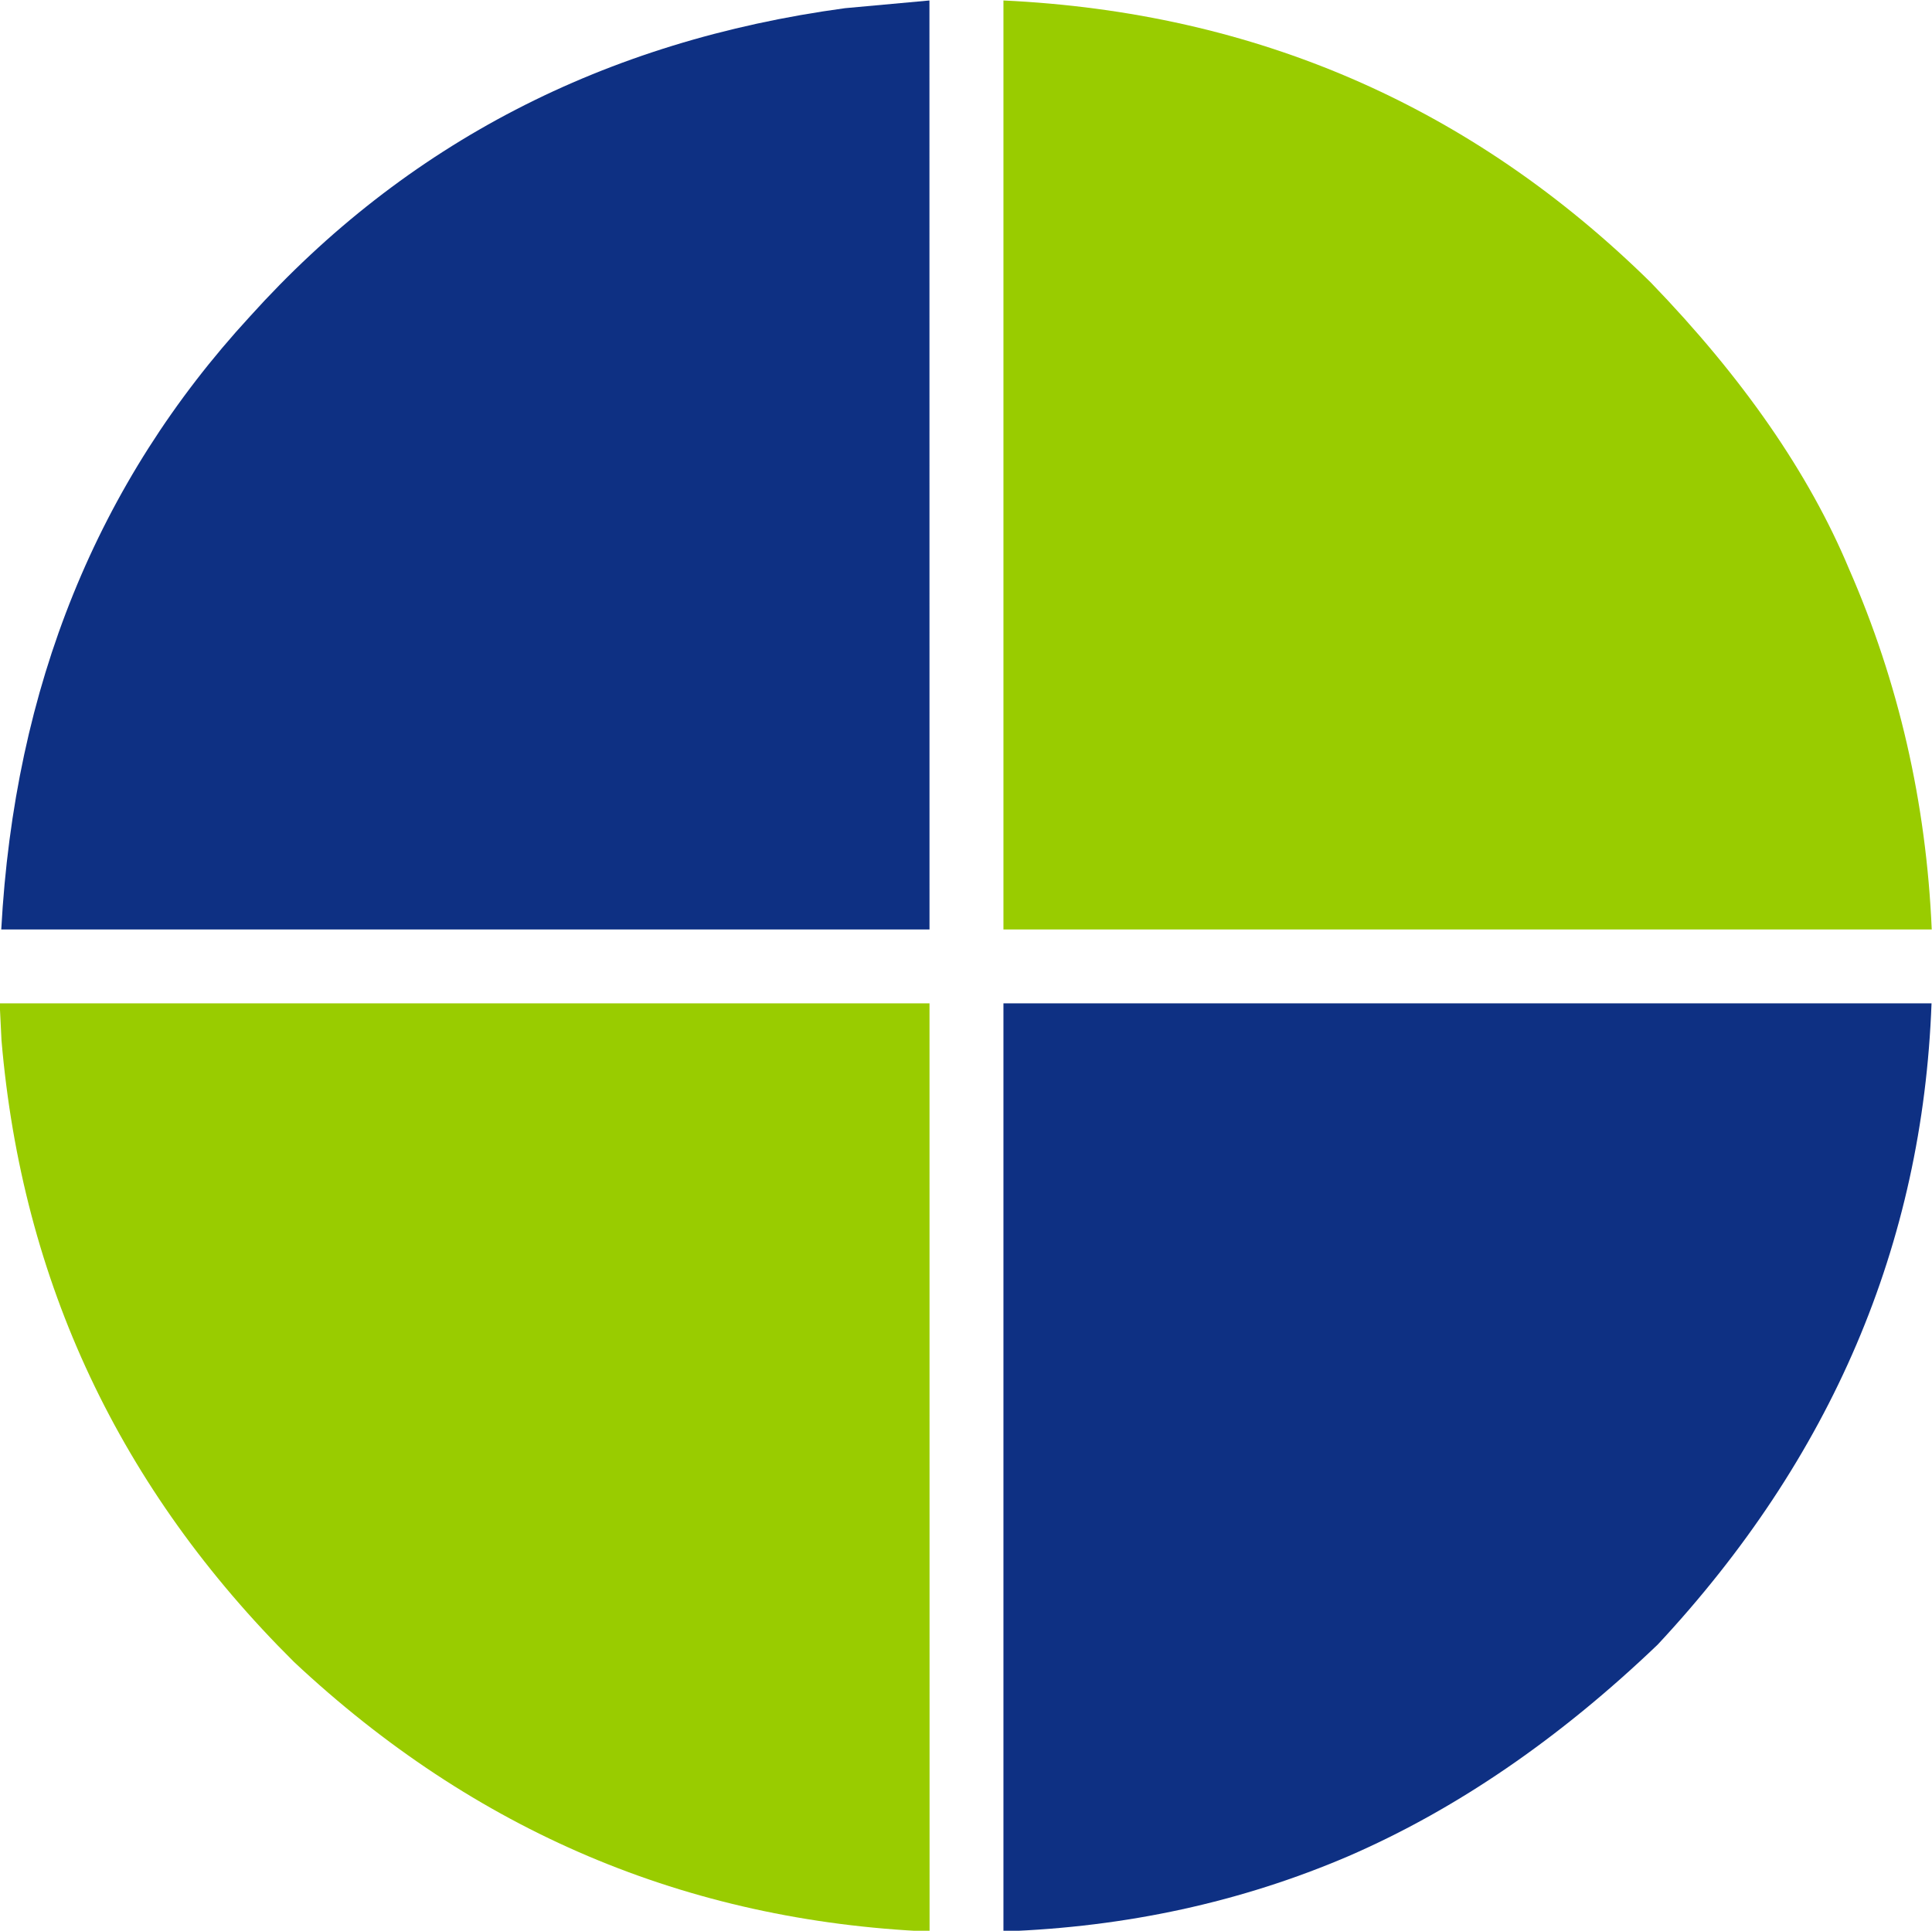
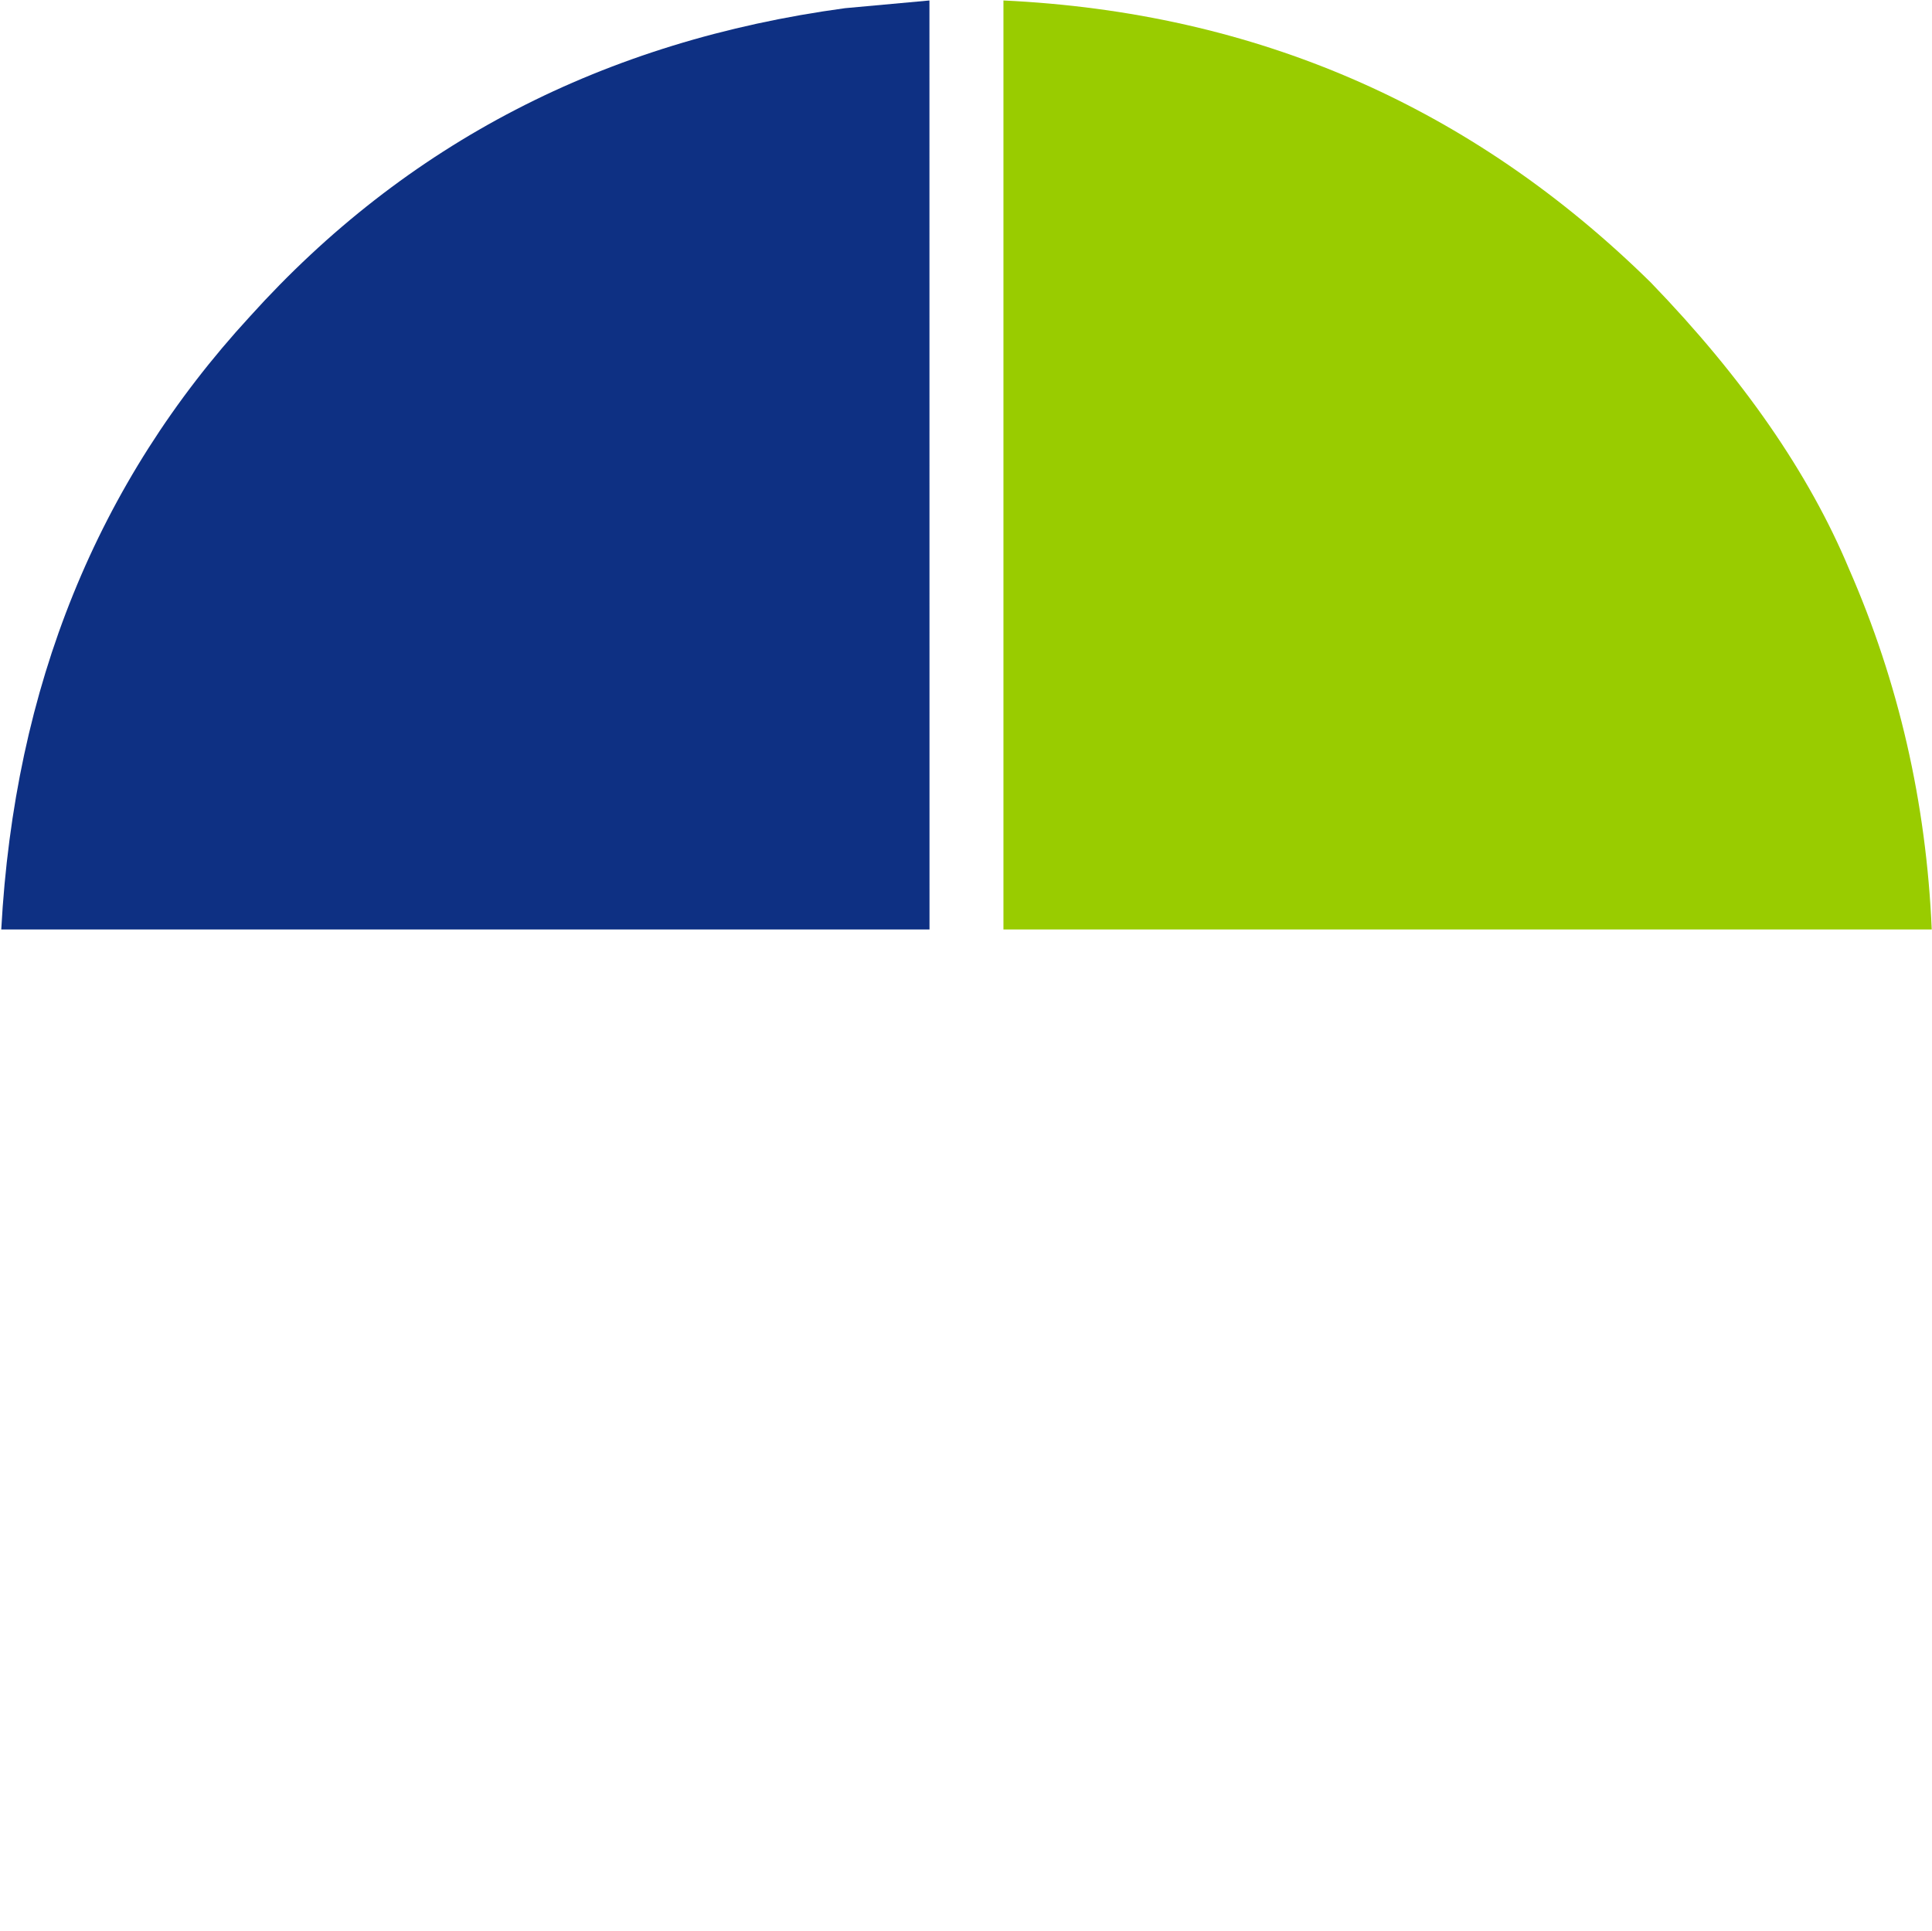
<svg xmlns="http://www.w3.org/2000/svg" fill="#000000" height="191.6" preserveAspectRatio="xMidYMid meet" version="1" viewBox="1184.1 672.1 191.7 191.6" width="191.7" zoomAndPan="magnify">
  <g>
    <g fill="#99cc00" id="change1_1">
      <path d="M1283.665,672.147L1283.665,764.336L1375.773,764.336Q1374.96,745.433,1367.563,728.55Q1361.618,714.327,1347.882,700.118Q1321.237,673.916,1283.665,672.147" />
    </g>
    <g fill="#0e3083" id="change2_1">
-       <path d="M1283.665,771.665L1283.665,863.765Q1301.969,863.12,1317.893,856.298Q1333.885,849.366,1348.586,835.299Q1374.437,807.558,1375.753,771.665L1283.665,771.665 Z" />
-     </g>
+       </g>
    <g fill="#0e3083" id="change3_1">
      <path d="M1276.322,672.147L1267.955,672.911Q1232.092,677.772,1208.9,703.504Q1186.18,728.184,1184.225,764.336L1276.329,764.337L1276.322,672.147" />
    </g>
    <g fill="#99cc00" id="change4_1">
-       <path d="M1184.067,771.665L1184.251,775.364Q1187.321,811.269,1213.285,837.036Q1240.15,862.199,1276.335,863.779L1276.329,771.665L1184.067,771.665 Z" />
-     </g>
+       </g>
  </g>
</svg>